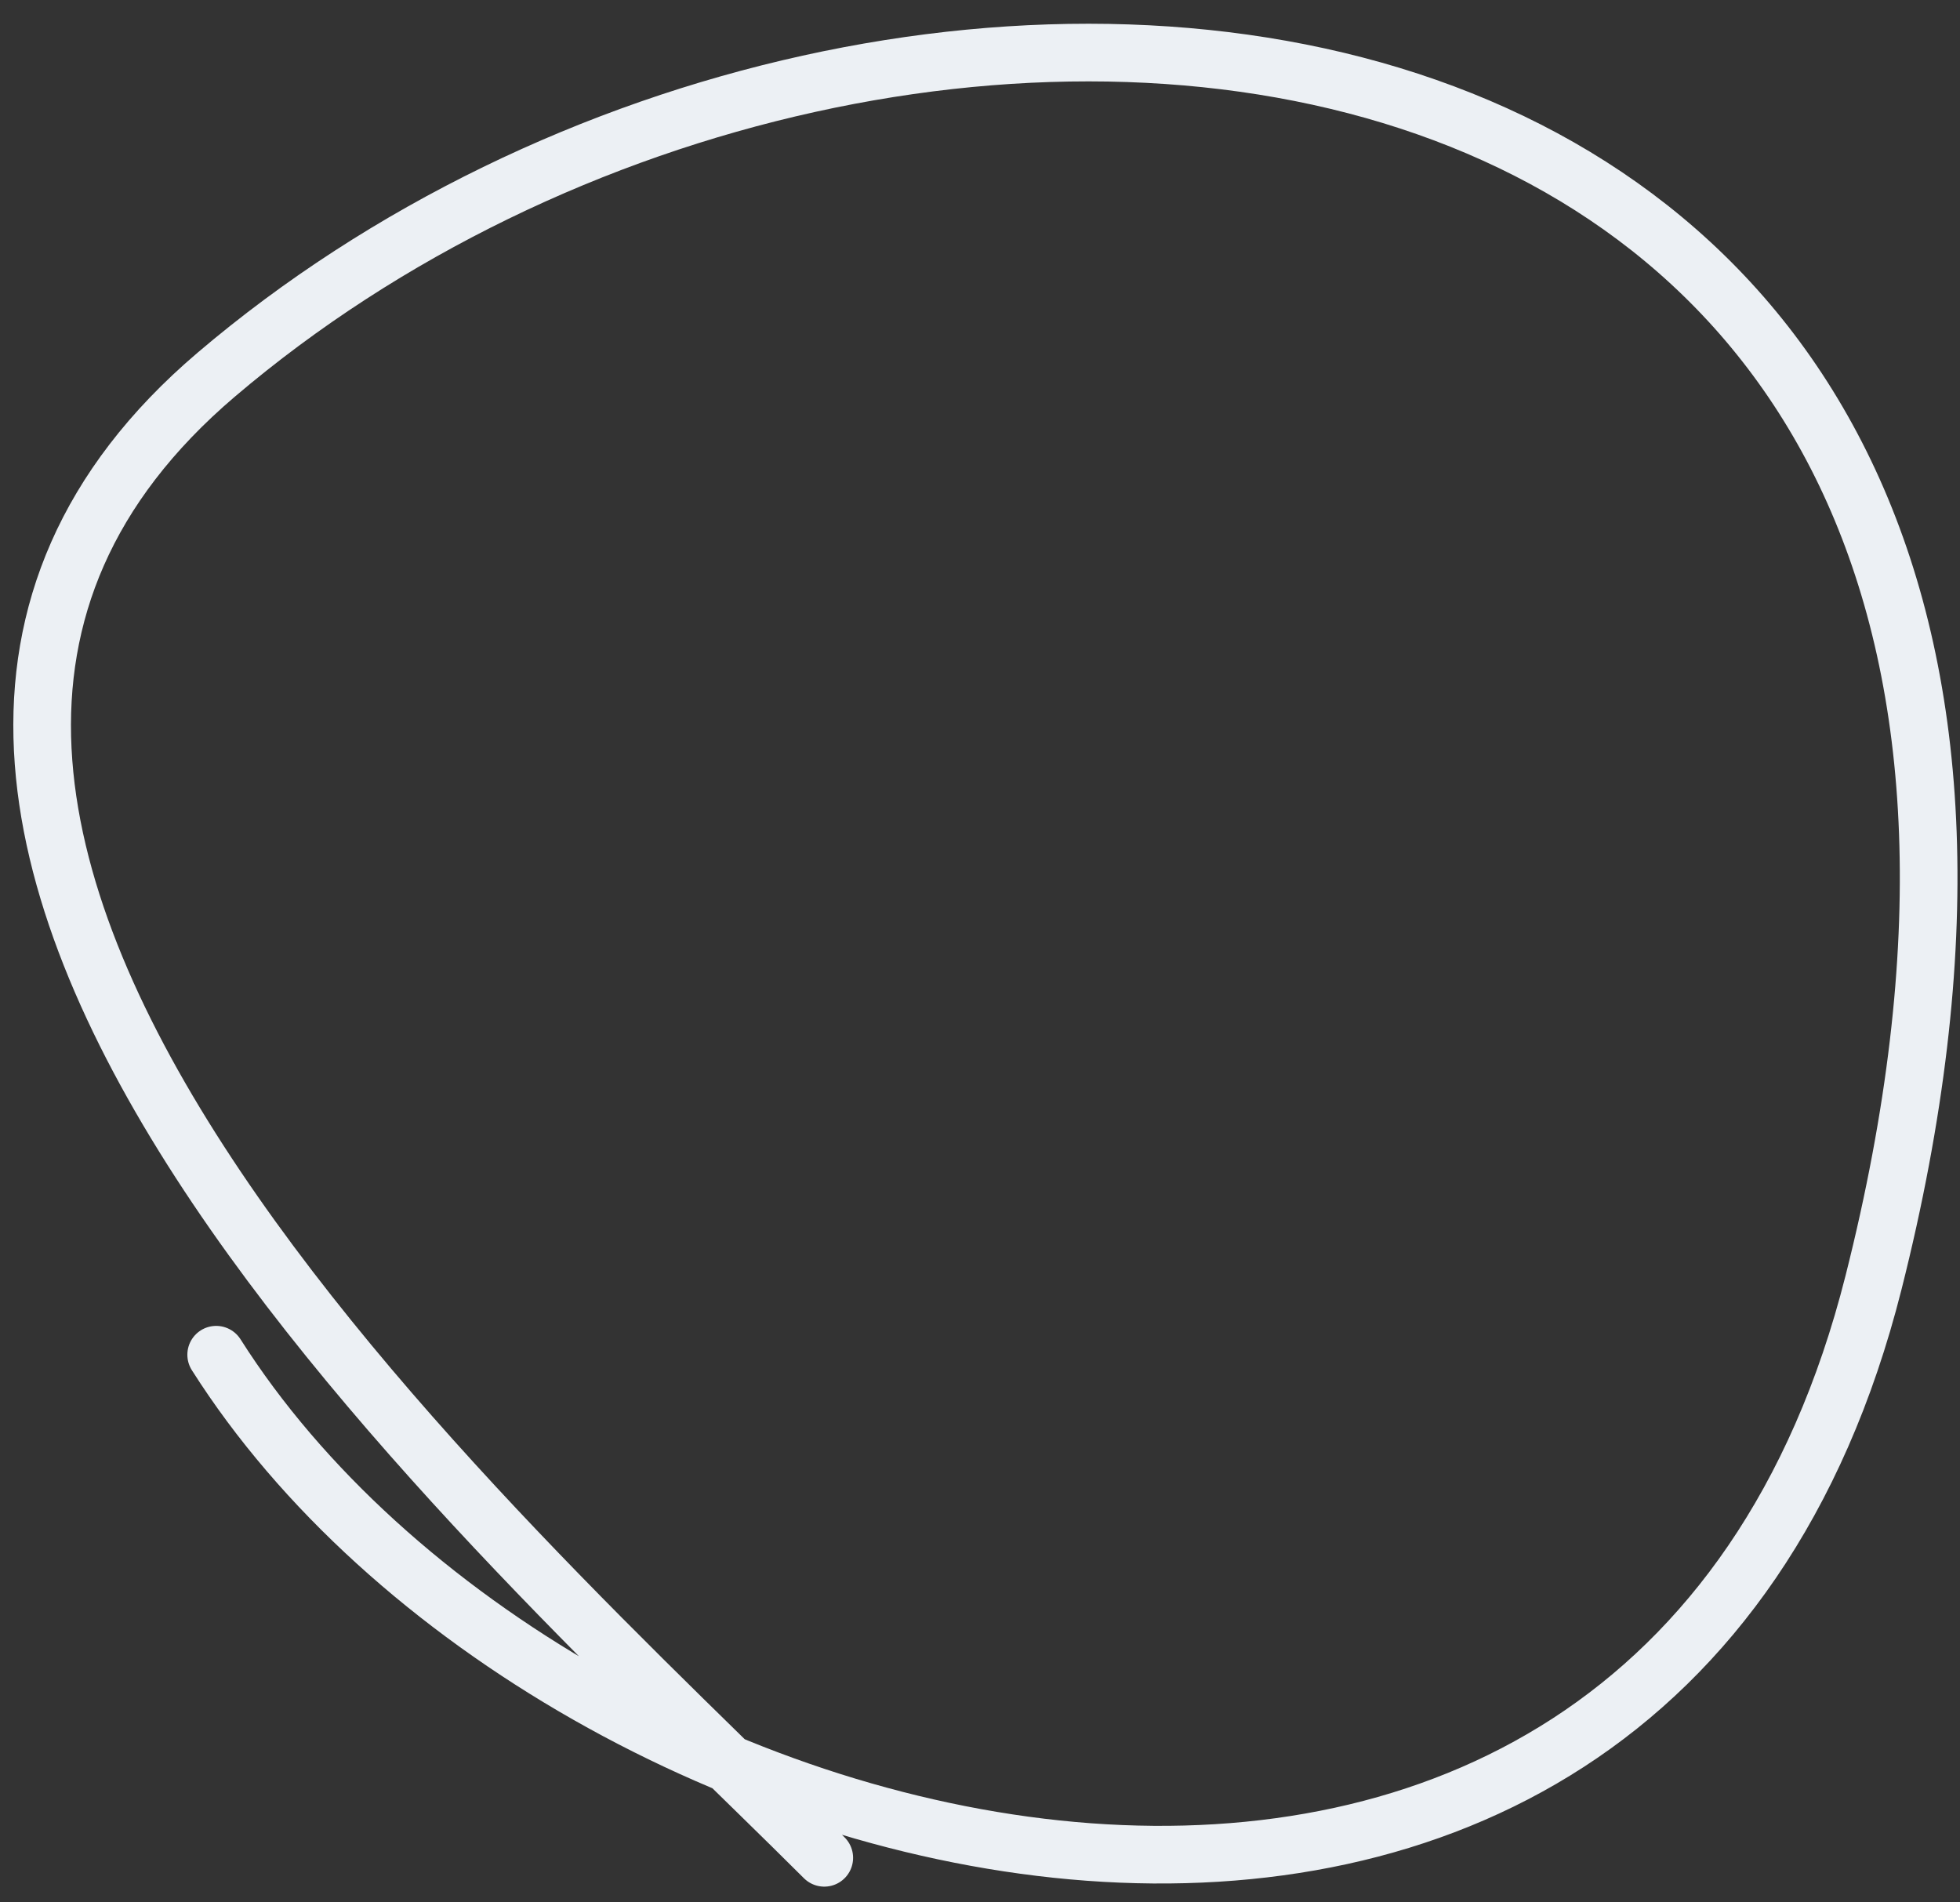
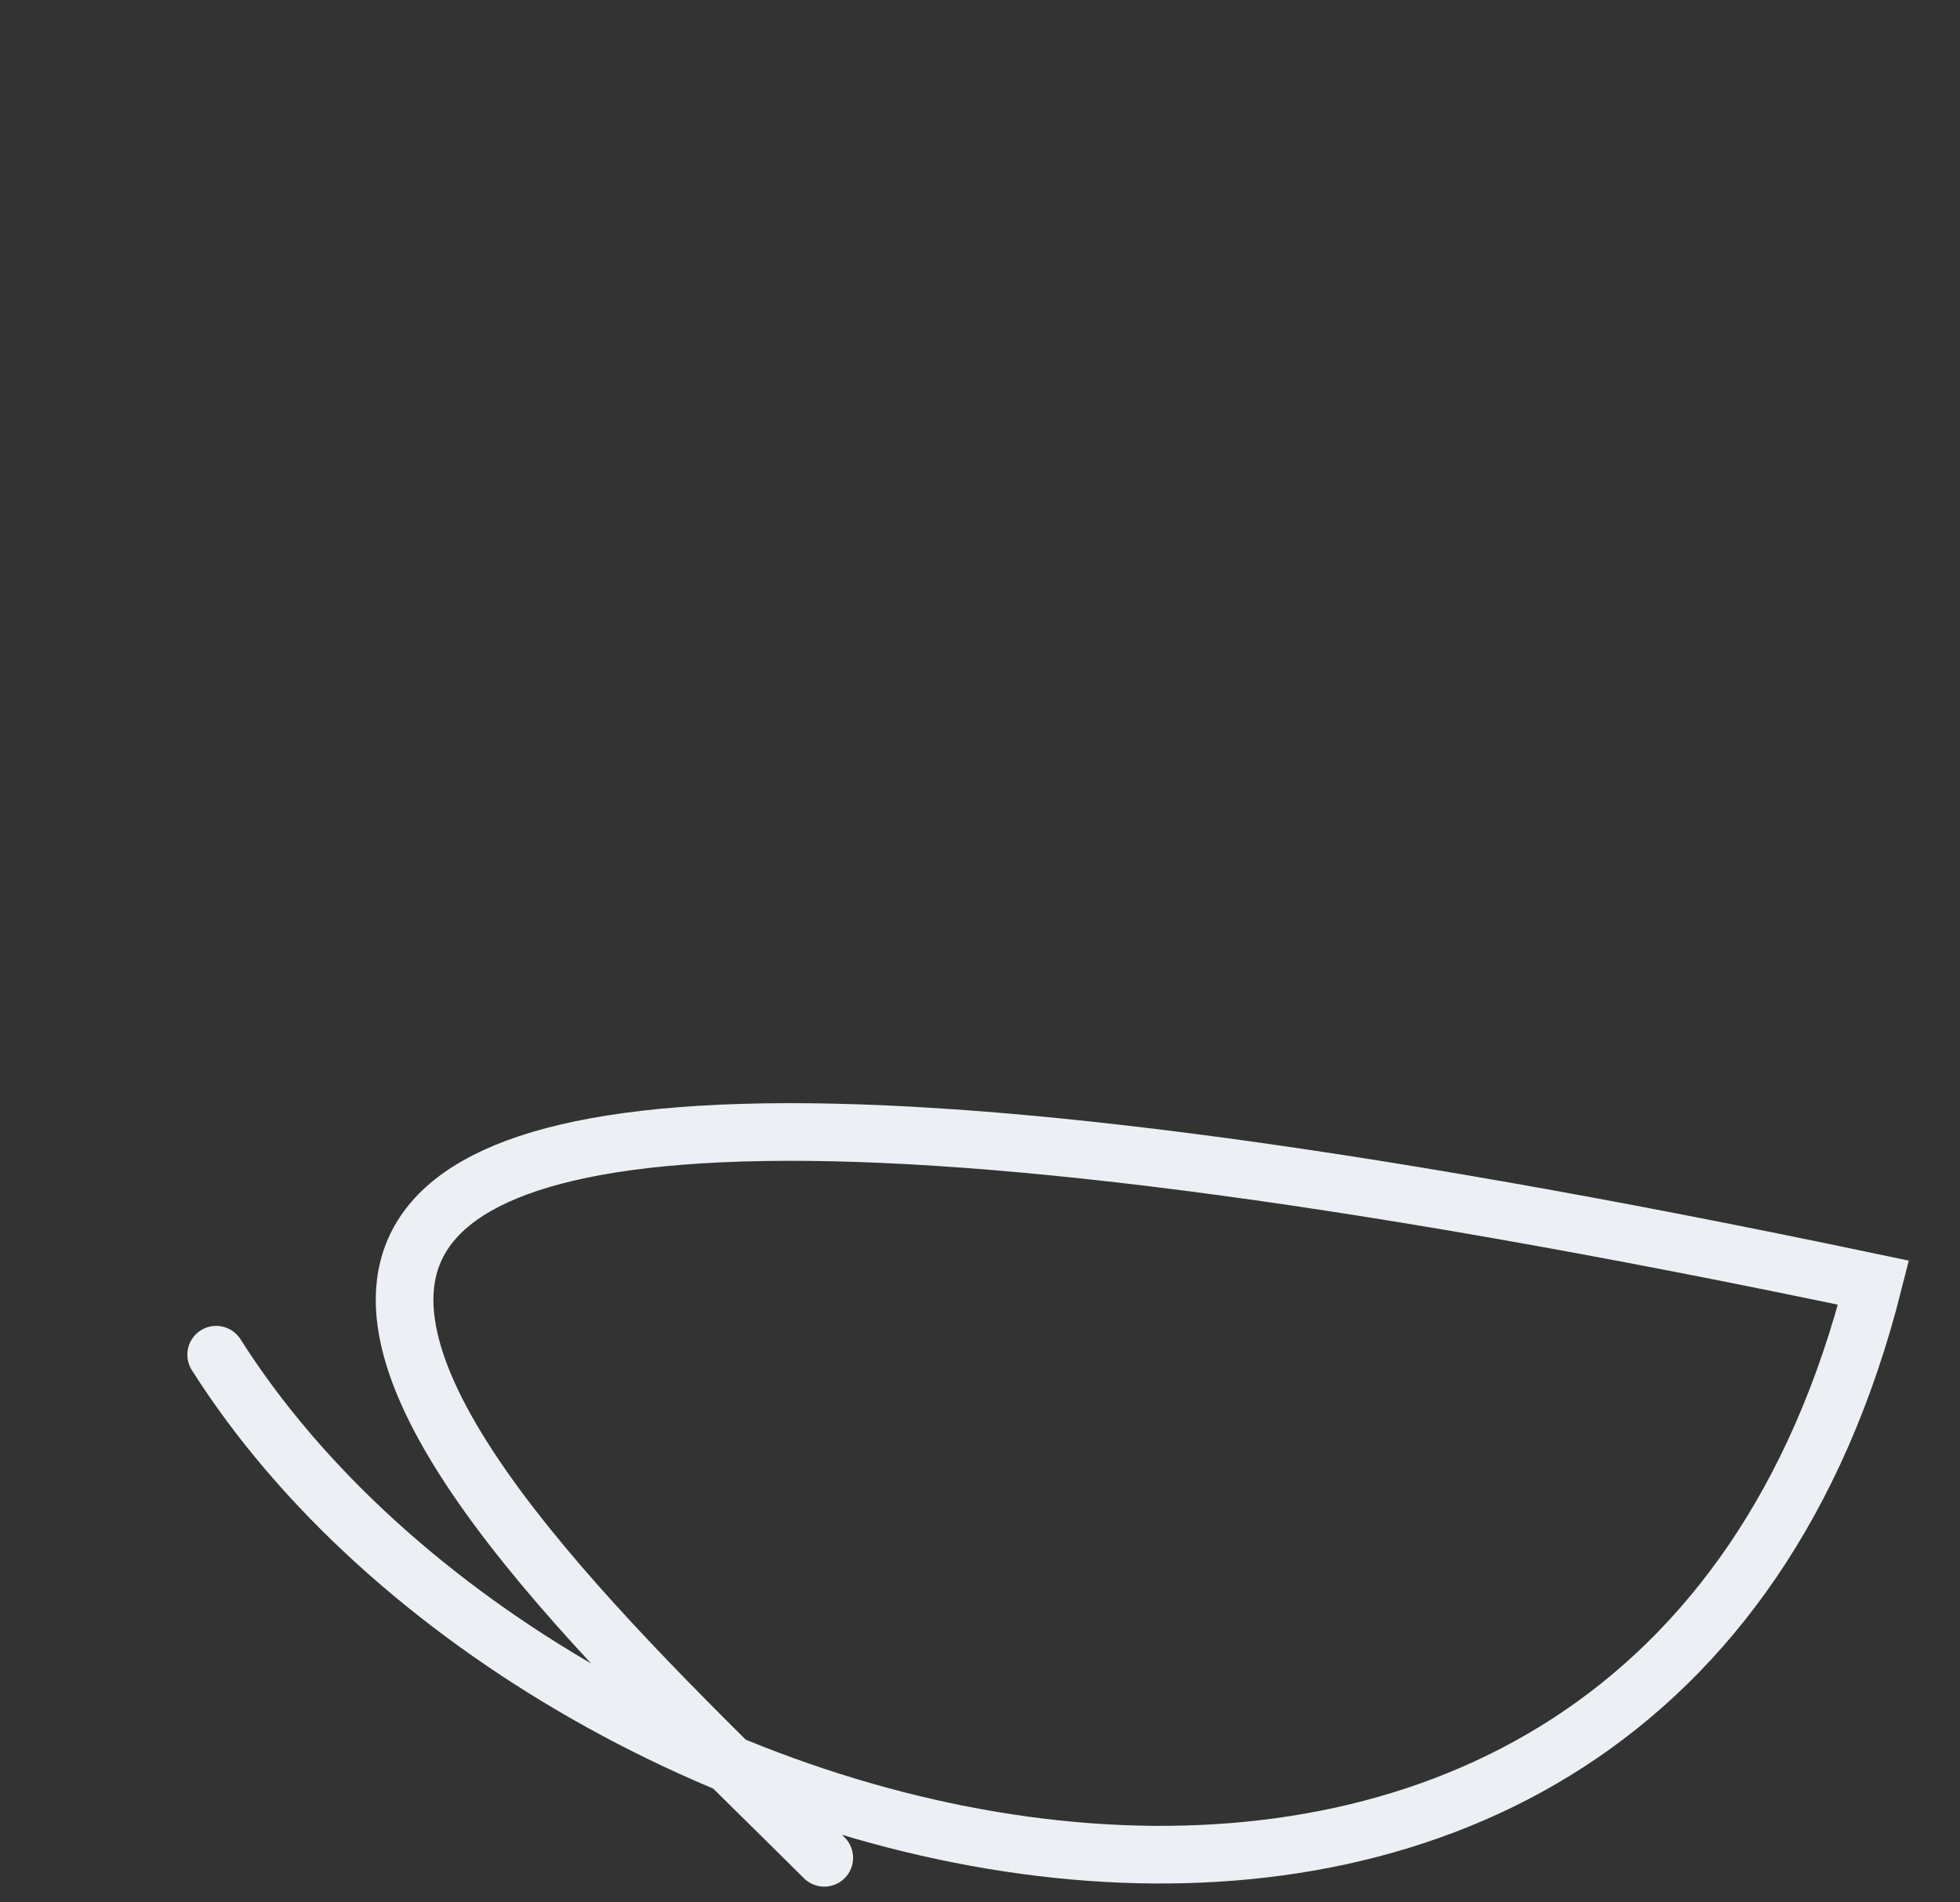
<svg xmlns="http://www.w3.org/2000/svg" width="68" height="66" viewBox="0 0 68 66" fill="none">
  <rect x="0" y="0" width="68" height="66" fill="#333333" stroke="none" />
-   <path d="M7.5 47C19.326 65.651 57.246 75.19 64.999 44.5C76.814 -2.266 30.999 -7 7.5 13C-10.785 28.562 17.224 53.099 28.597 64.454" stroke="#ECF0F4" stroke-width="2" stroke-linecap="round" />
+   <path d="M7.5 47C19.326 65.651 57.246 75.19 64.999 44.5C-10.785 28.562 17.224 53.099 28.597 64.454" stroke="#ECF0F4" stroke-width="2" stroke-linecap="round" />
</svg>